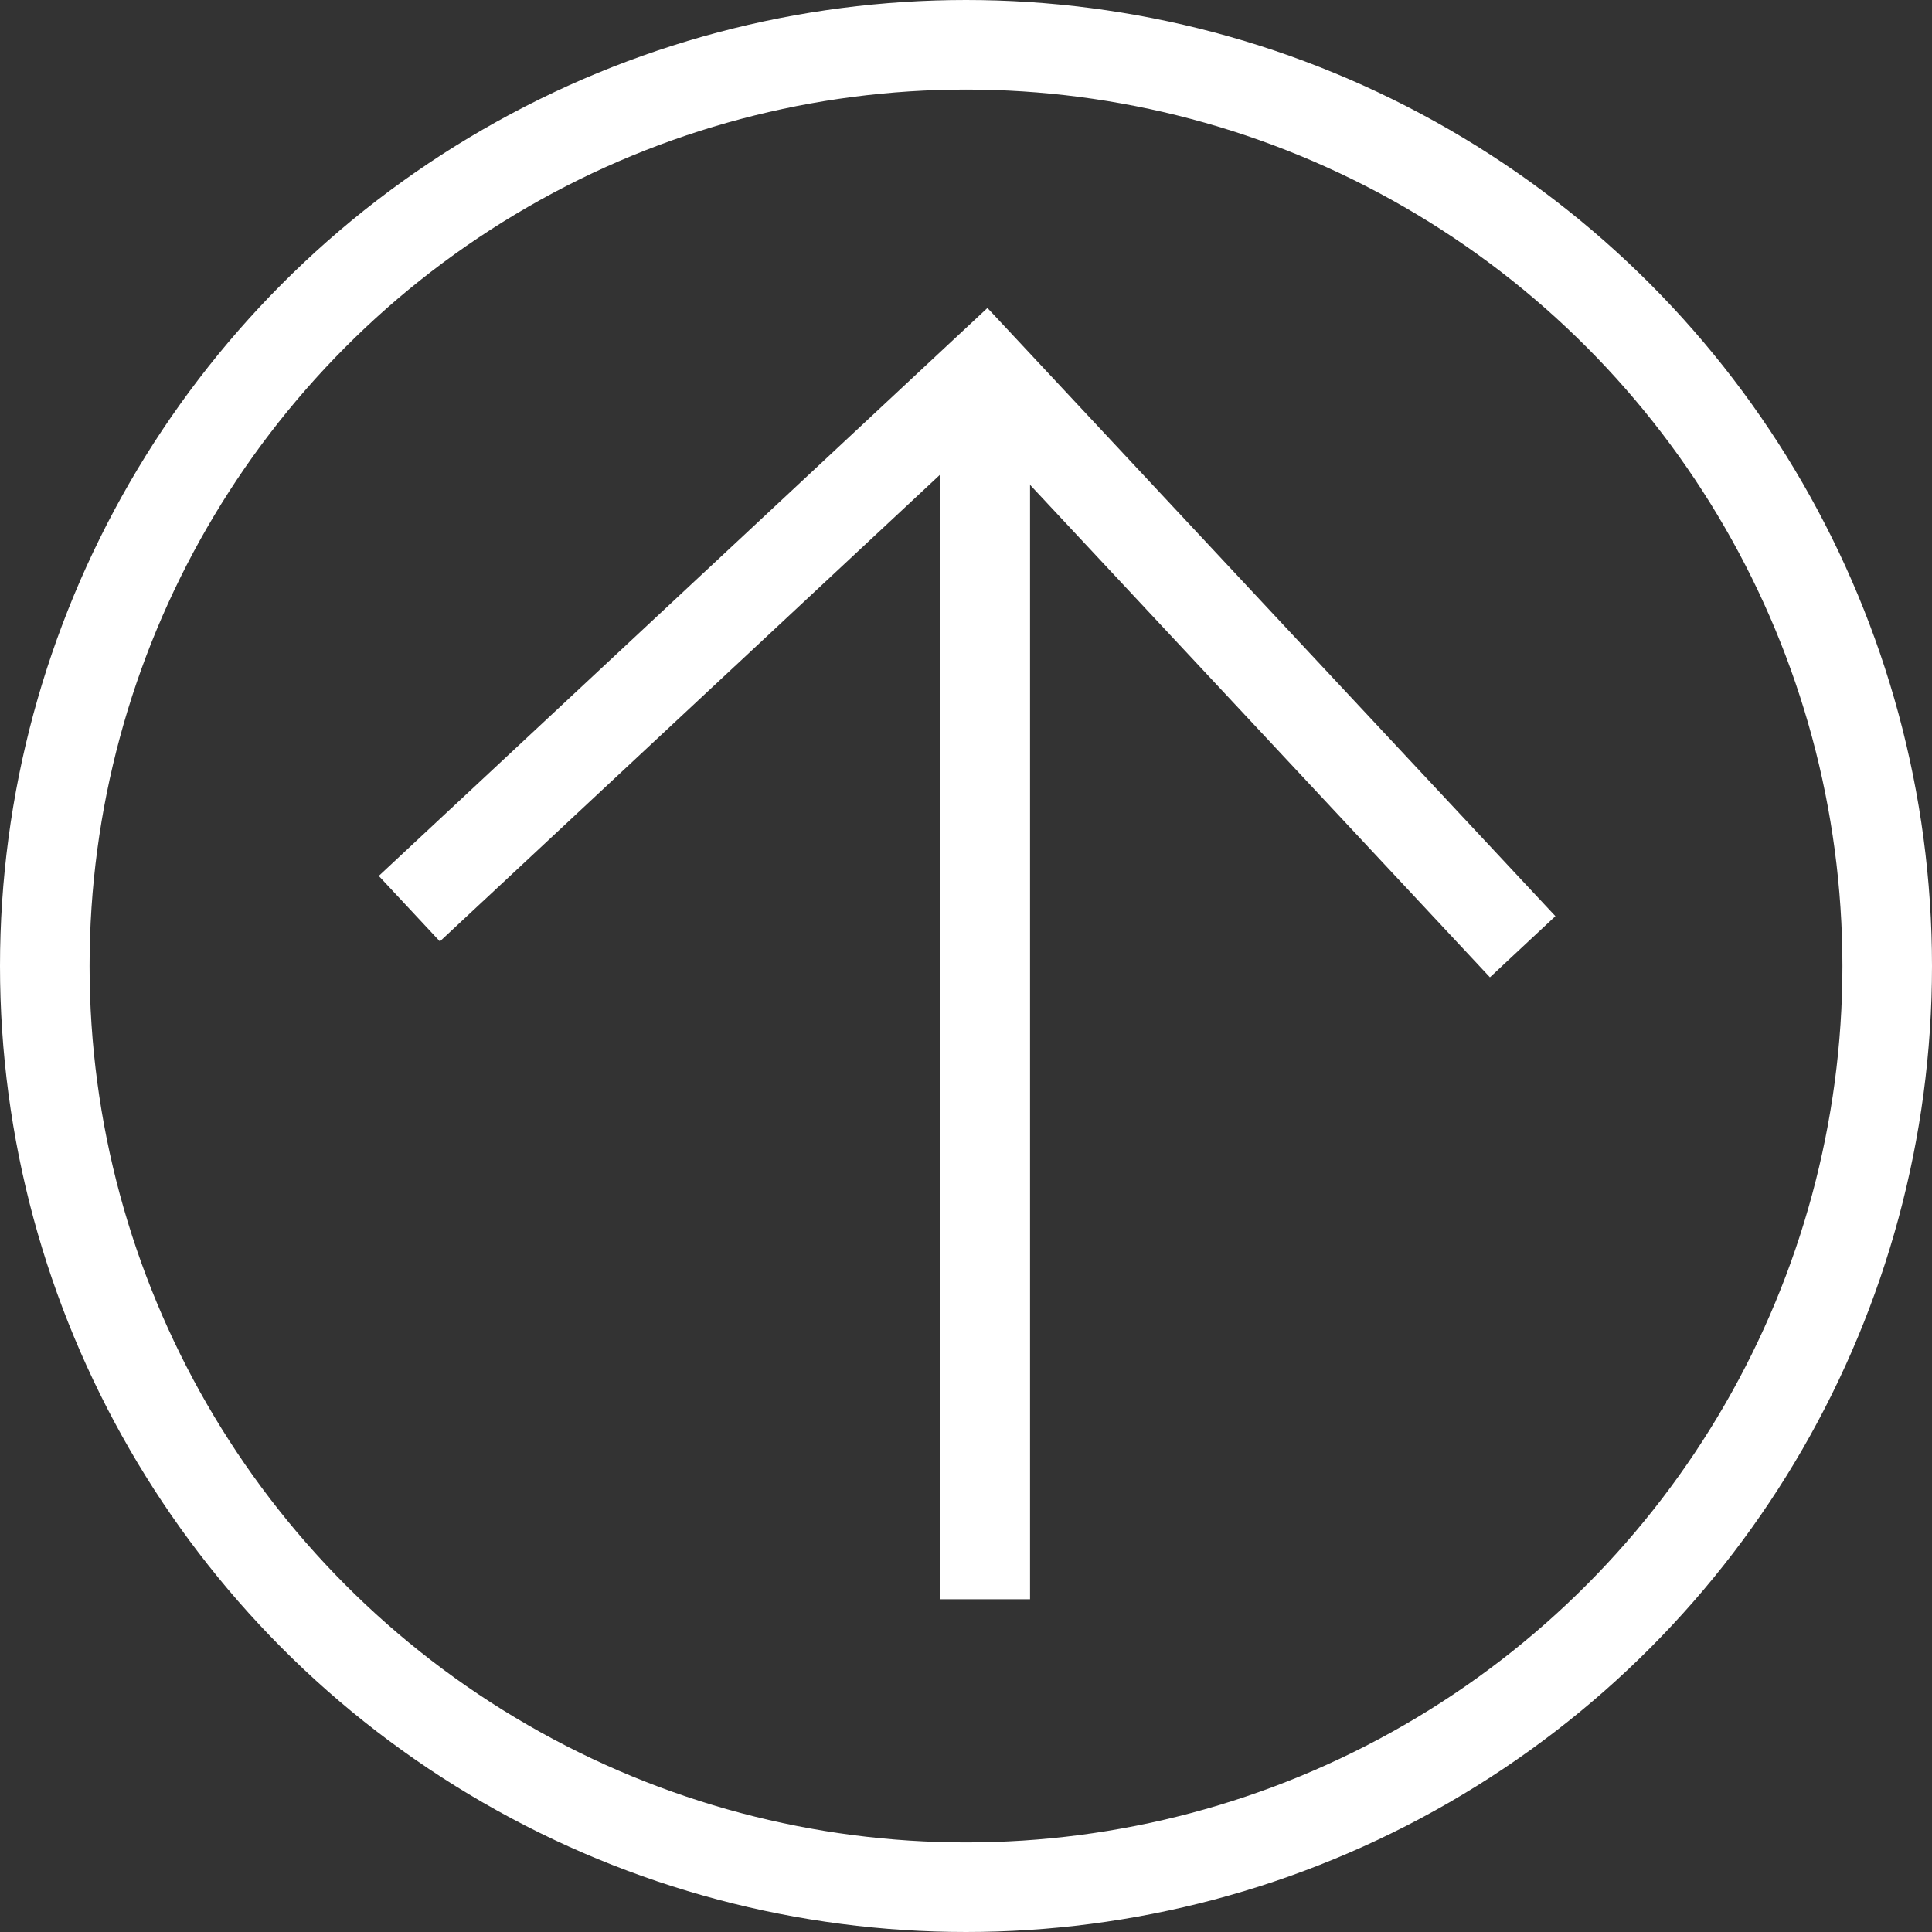
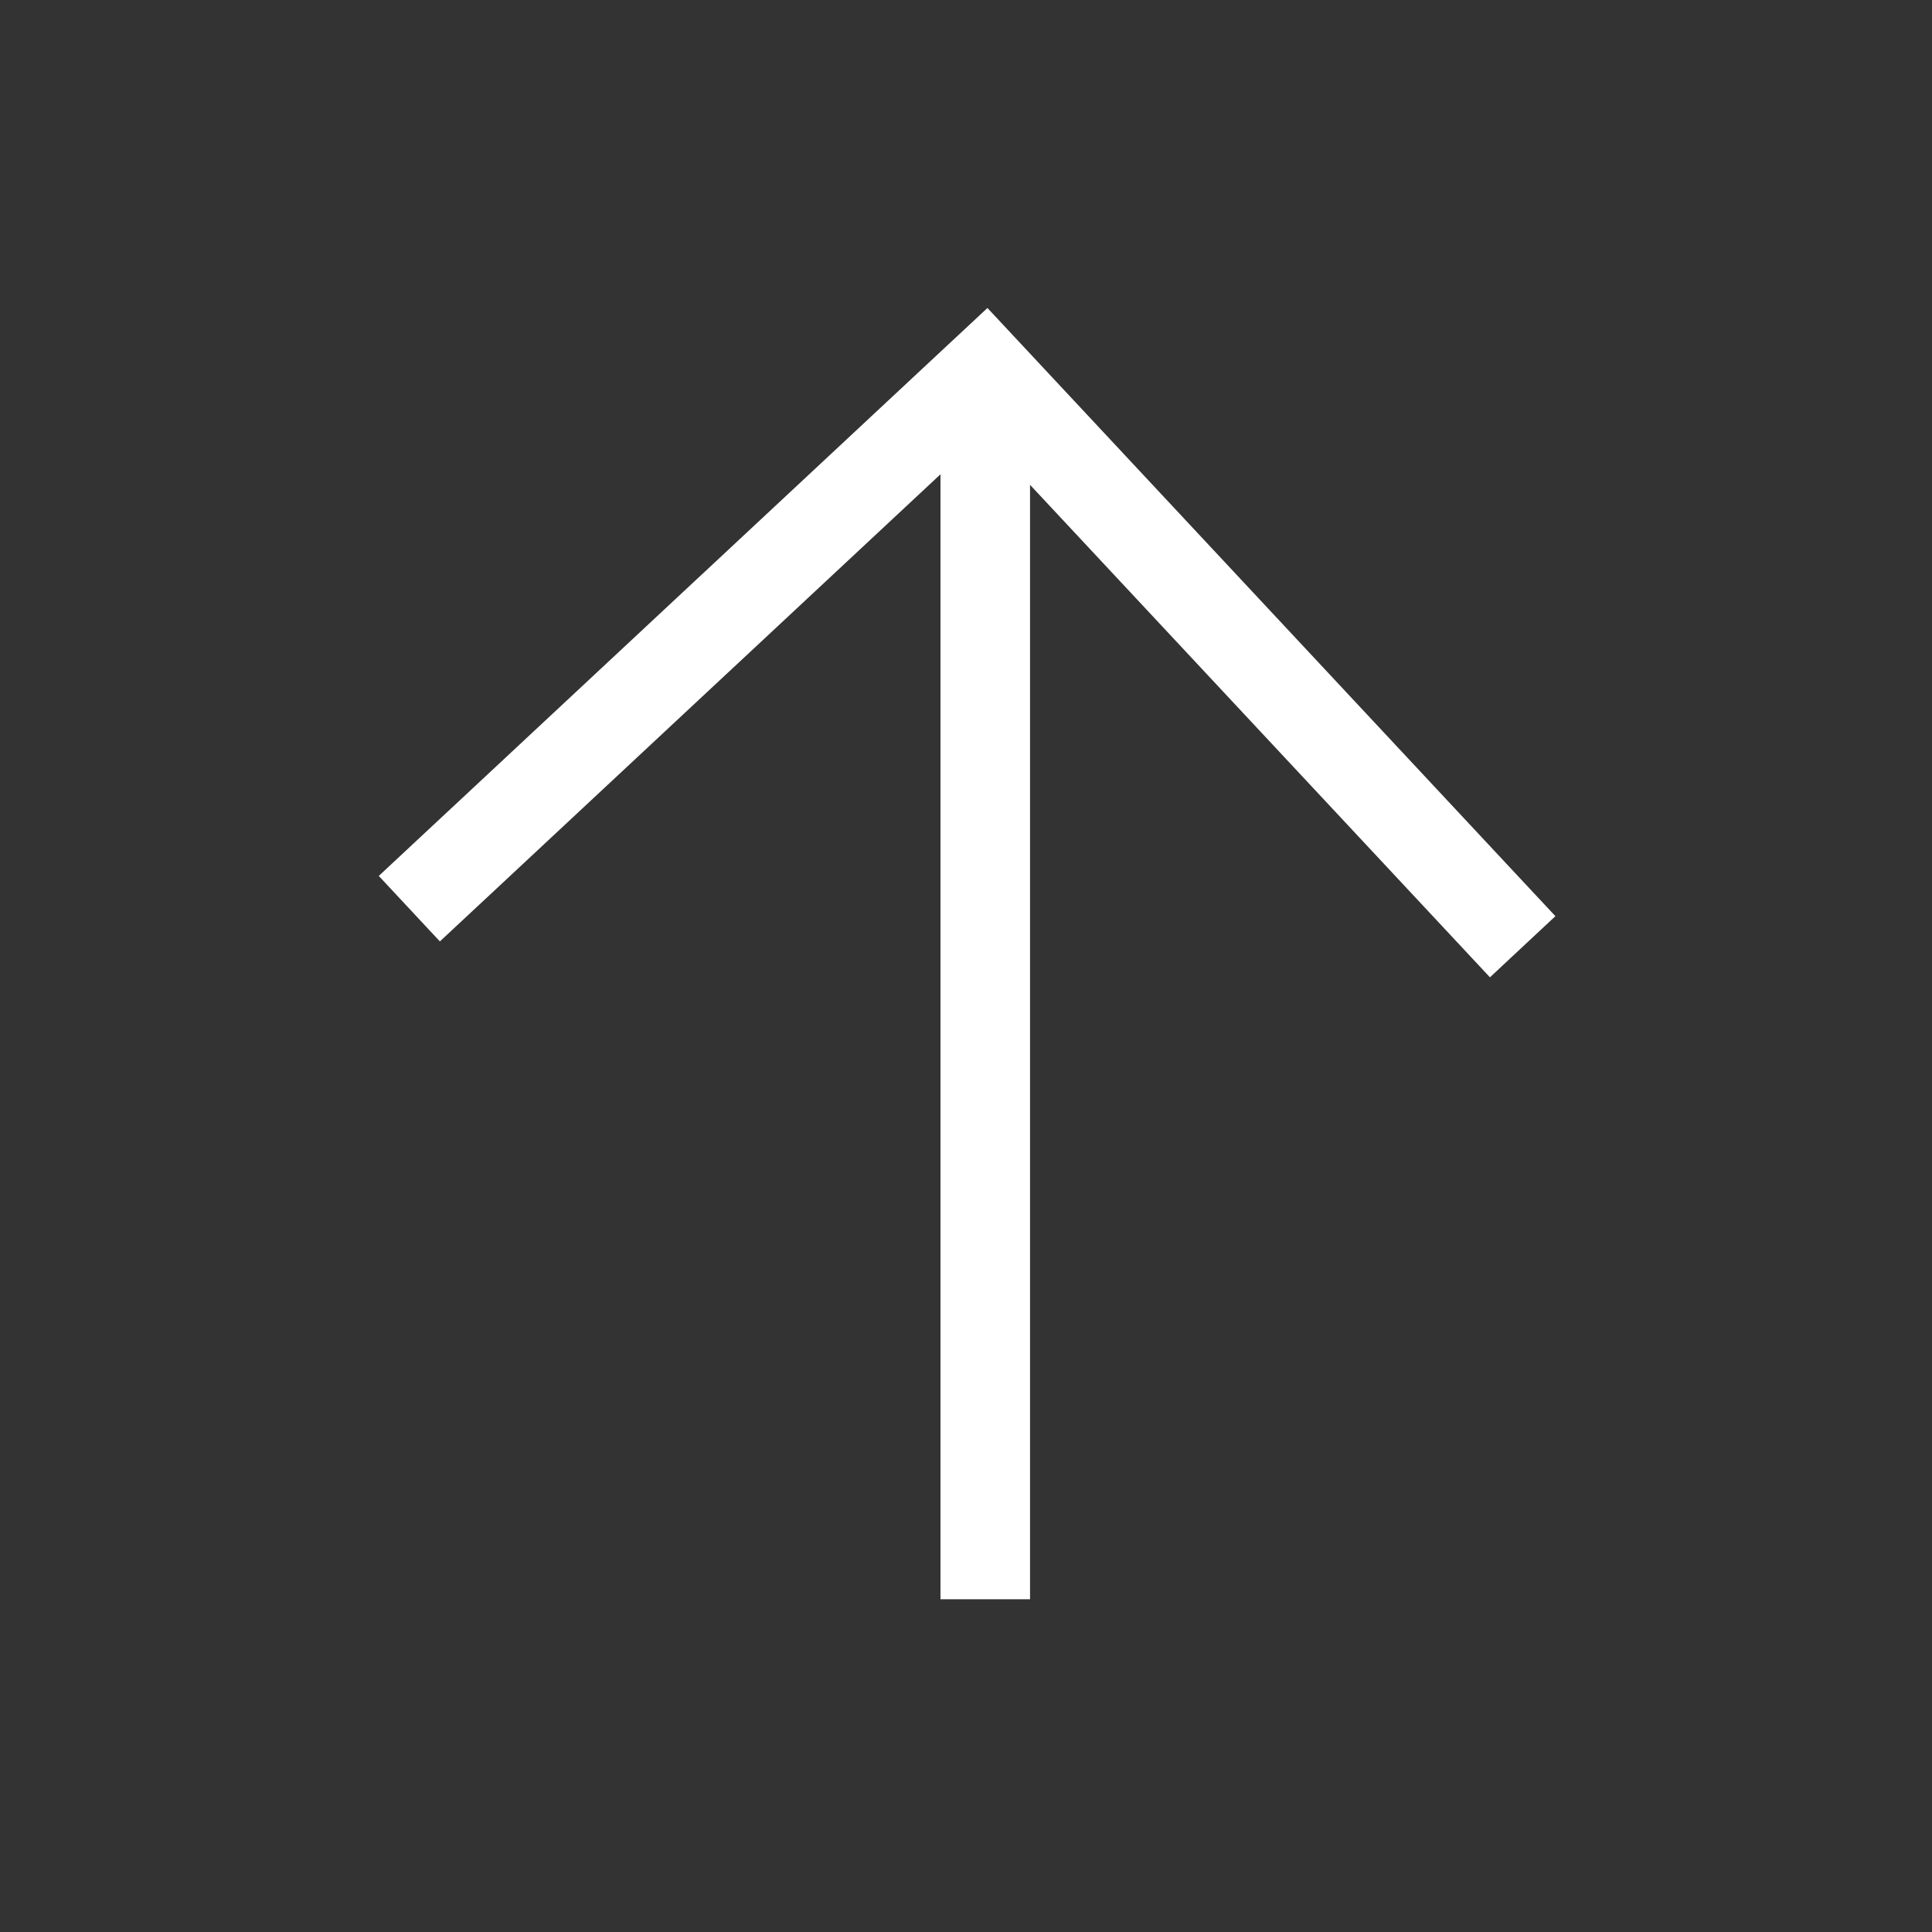
<svg xmlns="http://www.w3.org/2000/svg" id="Layer_1" data-name="Layer 1" viewBox="0 0 43.14 43.14">
  <rect x="0" y="0" width="43.14" height="43.14" fill="#333333" stroke="none" />
  <defs>
    <style>.cls-1{fill:none;stroke:#fff;stroke-miterlimit:10;stroke-width:2px;}</style>
  </defs>
  <title>wizardback</title>
-   <circle class="cls-1" cx="21.57" cy="21.57" r="20.57" />
  <polyline class="cls-1" points="34 21.14 22 8.29 9.14 20.29" />
  <line class="cls-1" x1="22" y1="35.71" x2="22" y2="9.14" />
</svg>